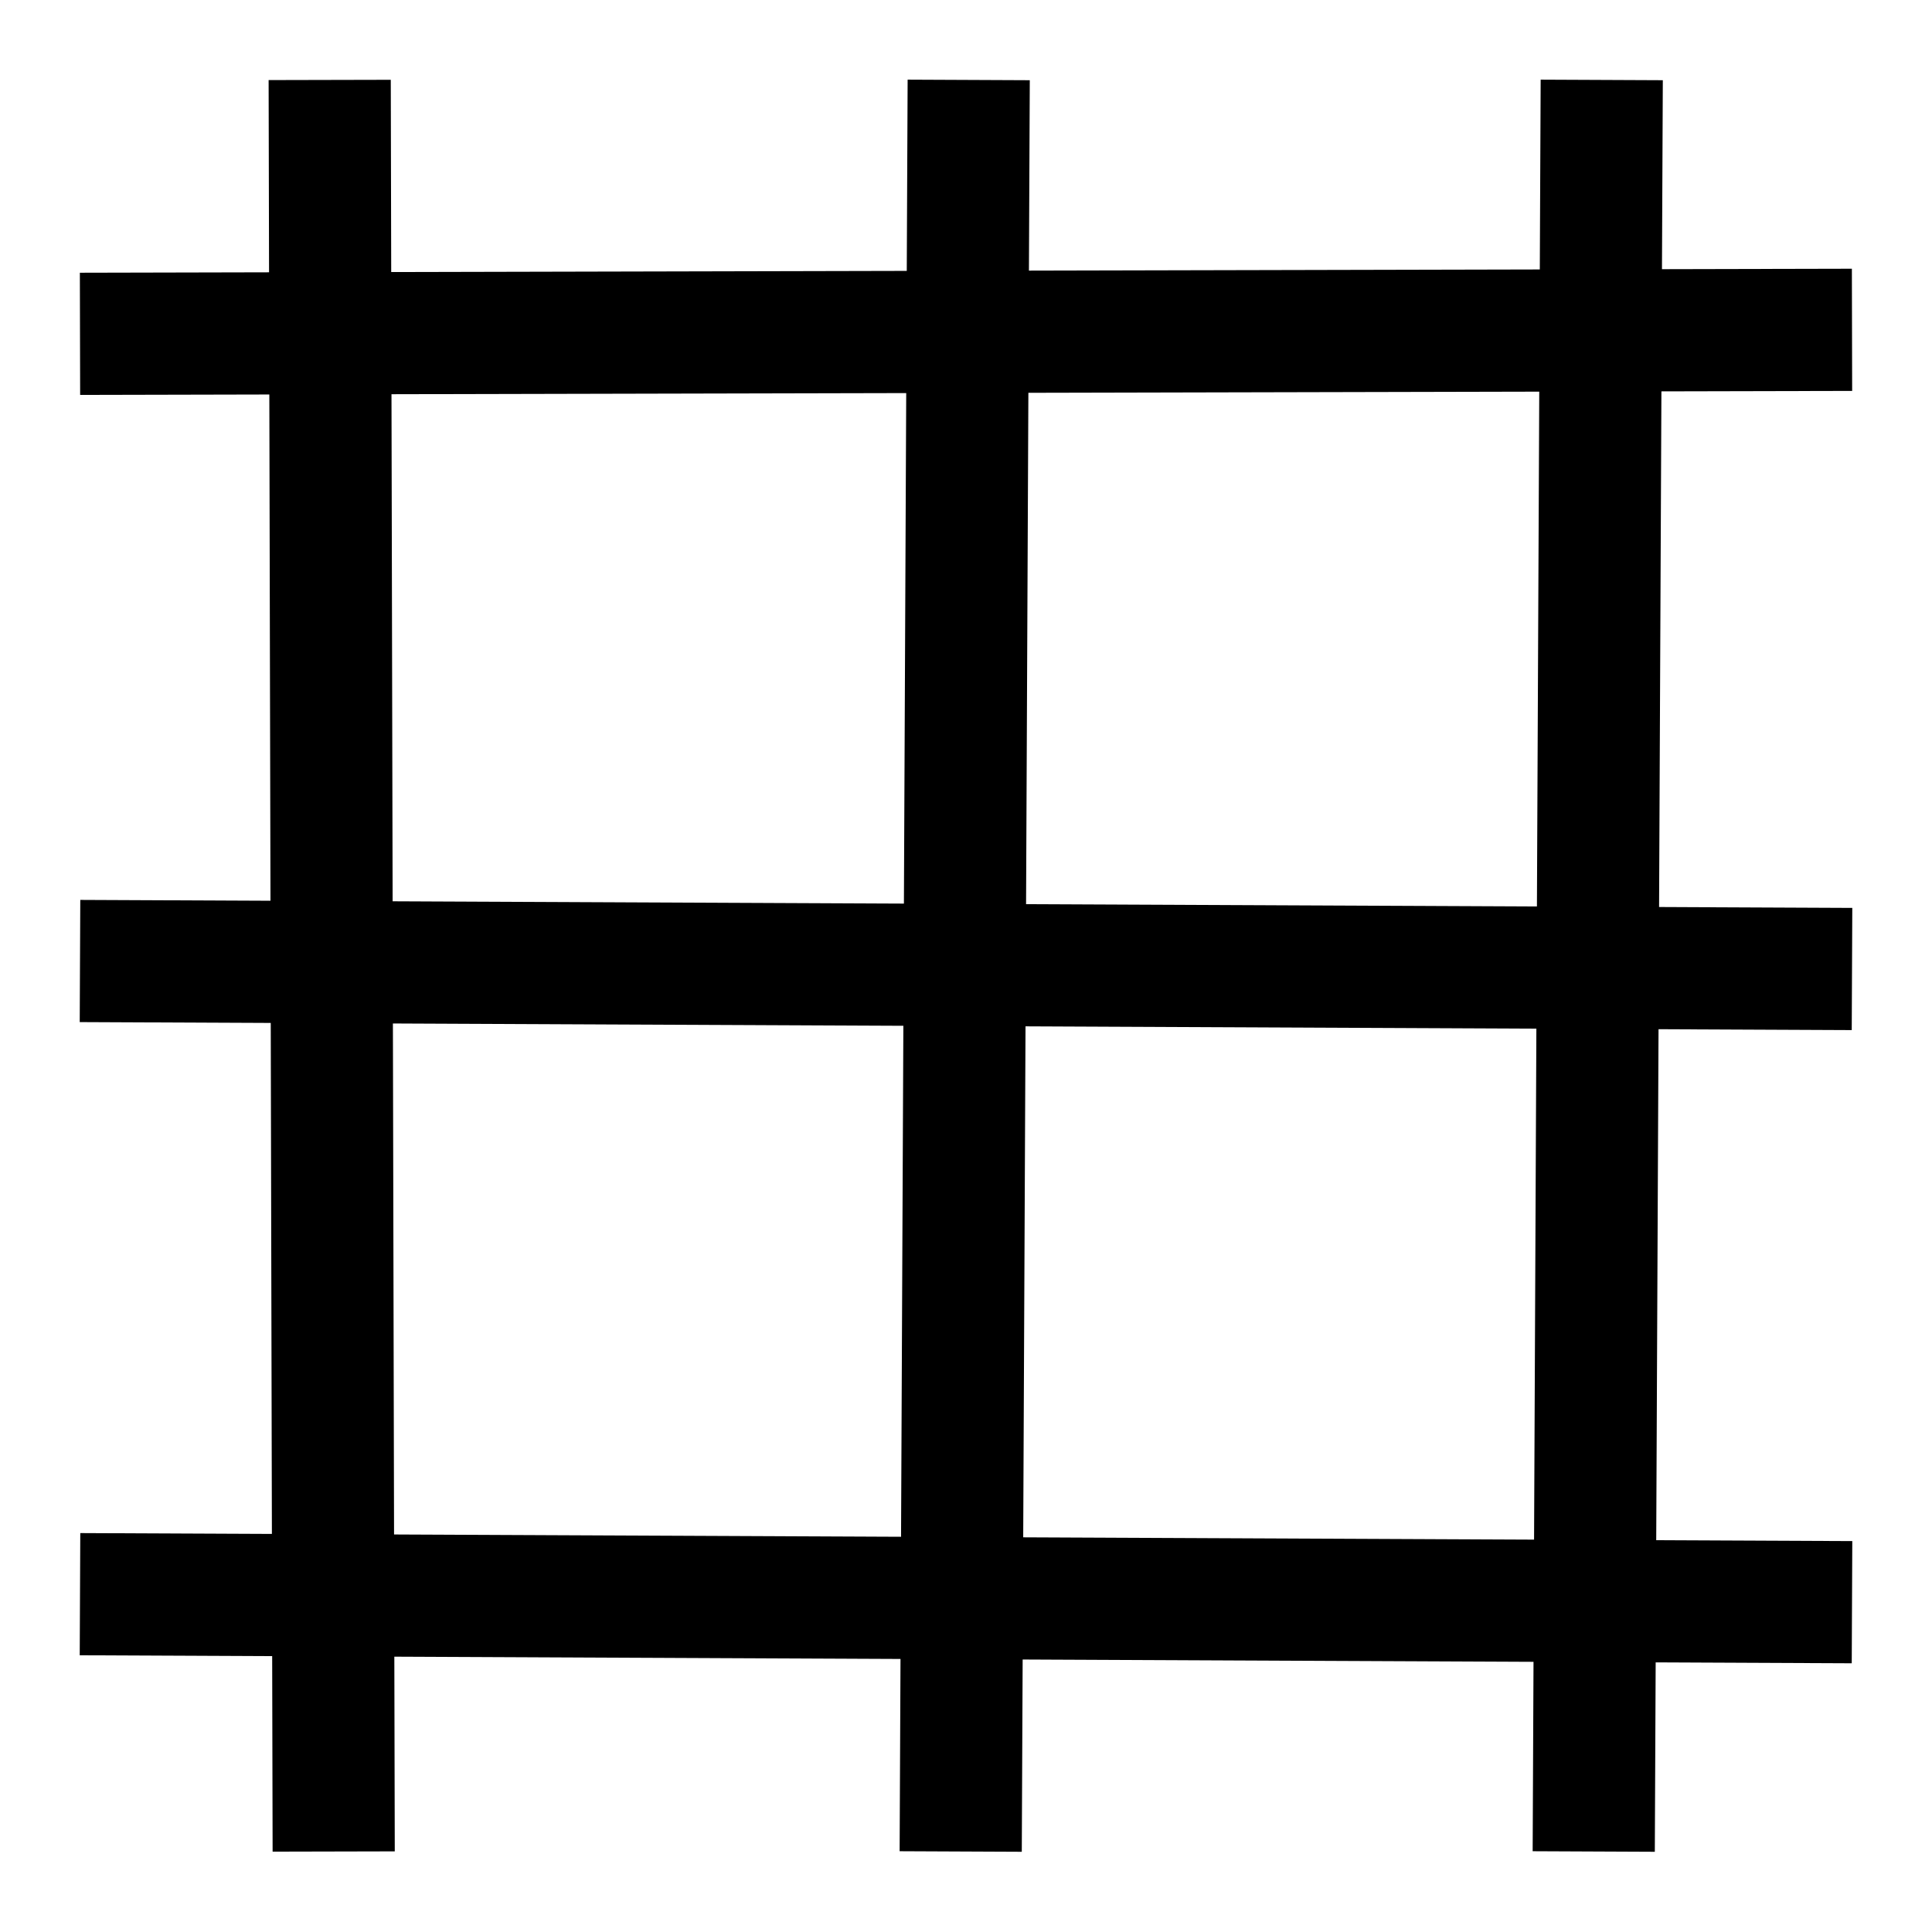
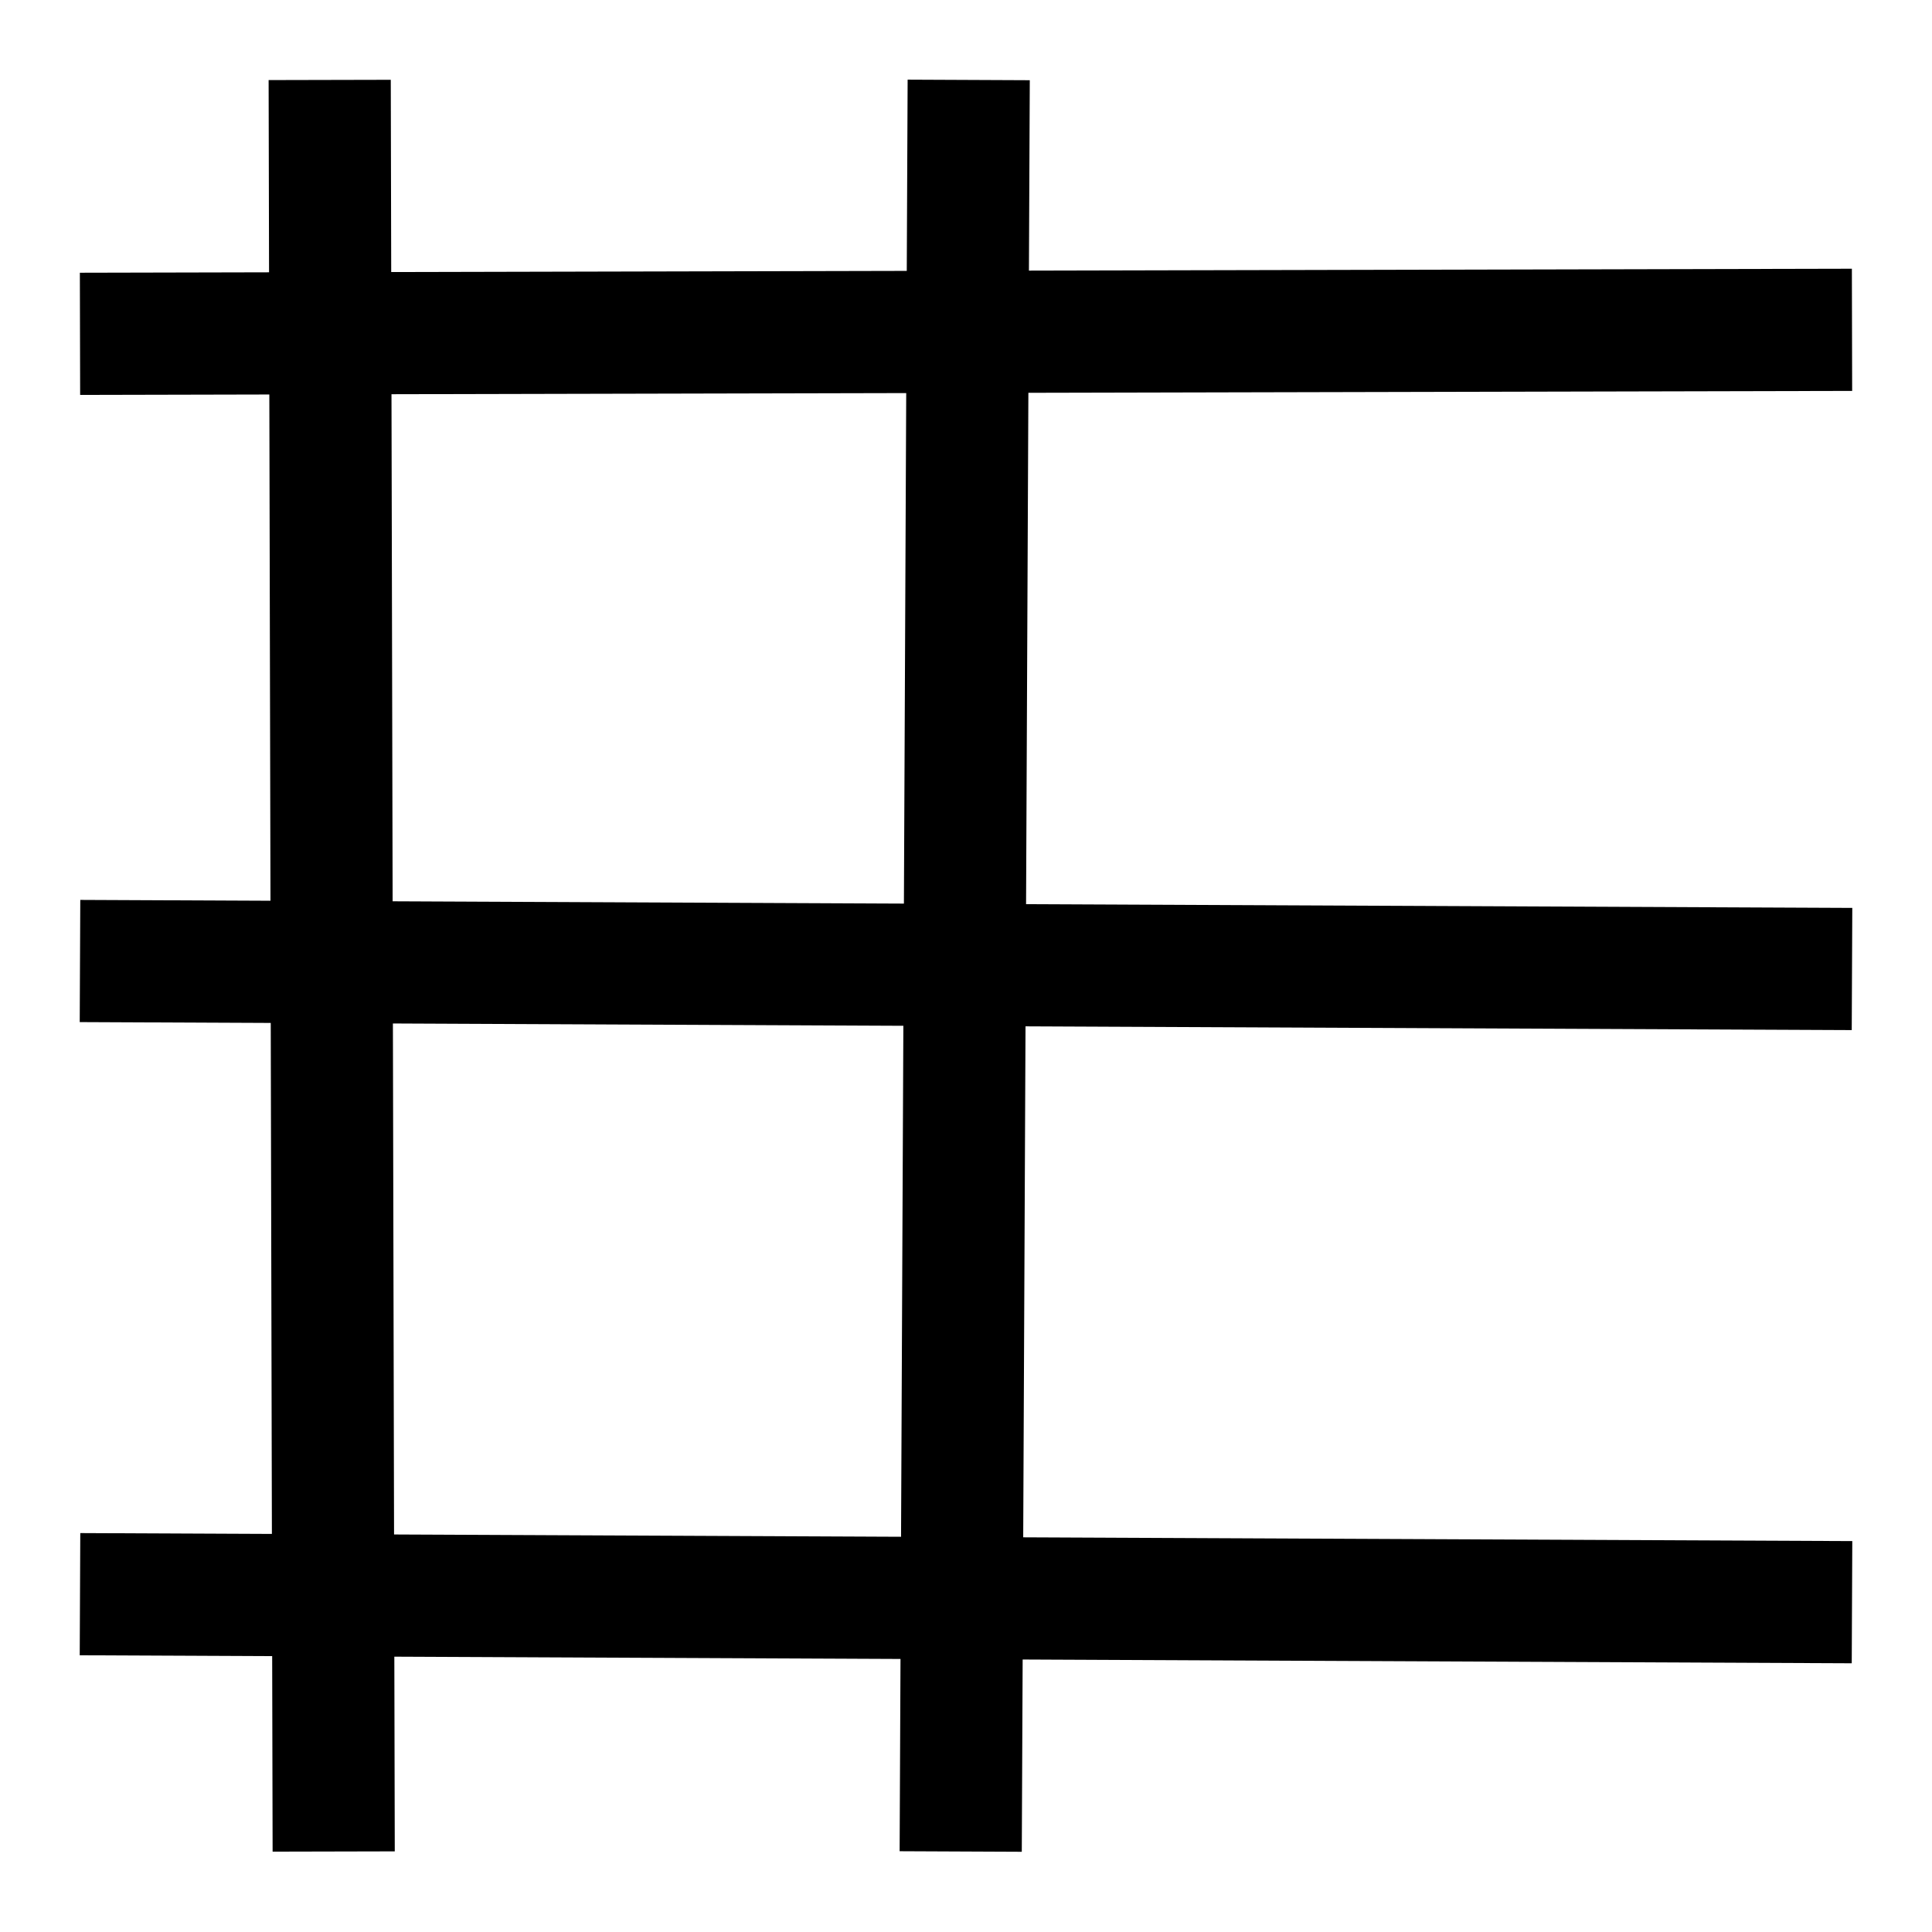
<svg xmlns="http://www.w3.org/2000/svg" xmlns:ns1="http://sodipodi.sourceforge.net/DTD/sodipodi-0.dtd" xmlns:ns2="http://www.inkscape.org/namespaces/inkscape" version="1.1" id="svg227" width="187.733" height="187.733" viewBox="0 0 187.733 187.733" ns1:docname="grid.svg" ns2:version="0.92.1 r15371">
  <defs id="defs231" />
  <ns1:namedview pagecolor="#ffffff" bordercolor="#666666" borderopacity="1" objecttolerance="10" gridtolerance="10" guidetolerance="10" ns2:pageopacity="0" ns2:pageshadow="2" ns2:window-width="1920" ns2:window-height="1015" id="namedview229" showgrid="false" fit-margin-top="0" fit-margin-left="0" fit-margin-right="0" fit-margin-bottom="0" ns2:zoom="3.0546711" ns2:cx="29.91288" ns2:cy="102.78122" ns2:window-x="0" ns2:window-y="0" ns2:window-maximized="1" ns2:current-layer="g943-6" ns2:pagecheckerboard="false" />
  <g transform="rotate(90,93.867,93.867)" id="g943-6">
    <g id="g1009" transform="translate(13.586,13.586)">
      <g transform="matrix(0,-1.187,1.187,0,-31.167,191.729)" style="stroke-width:10;stroke-miterlimit:4;stroke-dasharray:none" id="g943">
        <path style="fill:none;stroke:#000000;stroke-width:10;stroke-linecap:butt;stroke-linejoin:miter;stroke-miterlimit:4;stroke-dasharray:none;stroke-opacity:1" d="m 94.112,21.355 -0.655,145.024" id="path116" ns2:connector-curvature="0" />
        <path style="fill:none;stroke:#000000;stroke-width:10;stroke-linecap:butt;stroke-linejoin:miter;stroke-miterlimit:4;stroke-dasharray:none;stroke-opacity:1" d="M 41.801,21.355 42.128,166.379" id="path118" ns2:connector-curvature="0" />
-         <path style="fill:none;stroke:#000000;stroke-width:10;stroke-linecap:butt;stroke-linejoin:miter;stroke-miterlimit:4;stroke-dasharray:none;stroke-opacity:1" d="M 145.933,21.355 145.278,166.379" id="path116-3" ns2:connector-curvature="0" />
      </g>
      <path style="fill:none;stroke:#000000;stroke-width:11.873;stroke-linecap:butt;stroke-linejoin:miter;stroke-miterlimit:4;stroke-dasharray:none;stroke-opacity:1" d="M 80.572,-5.813 79.795,166.374" id="path116-7" ns2:connector-curvature="0" />
      <path style="fill:none;stroke:#000000;stroke-width:11.873;stroke-linecap:butt;stroke-linejoin:miter;stroke-miterlimit:4;stroke-dasharray:none;stroke-opacity:1" d="M 18.463,-5.813 18.852,166.374" id="path118-5" ns2:connector-curvature="0" />
      <path style="fill:none;stroke:#000000;stroke-width:11.873;stroke-linecap:butt;stroke-linejoin:miter;stroke-miterlimit:4;stroke-dasharray:none;stroke-opacity:1" d="M 142.099,-5.813 141.321,166.374" id="path116-3-3" ns2:connector-curvature="0" />
    </g>
  </g>
</svg>